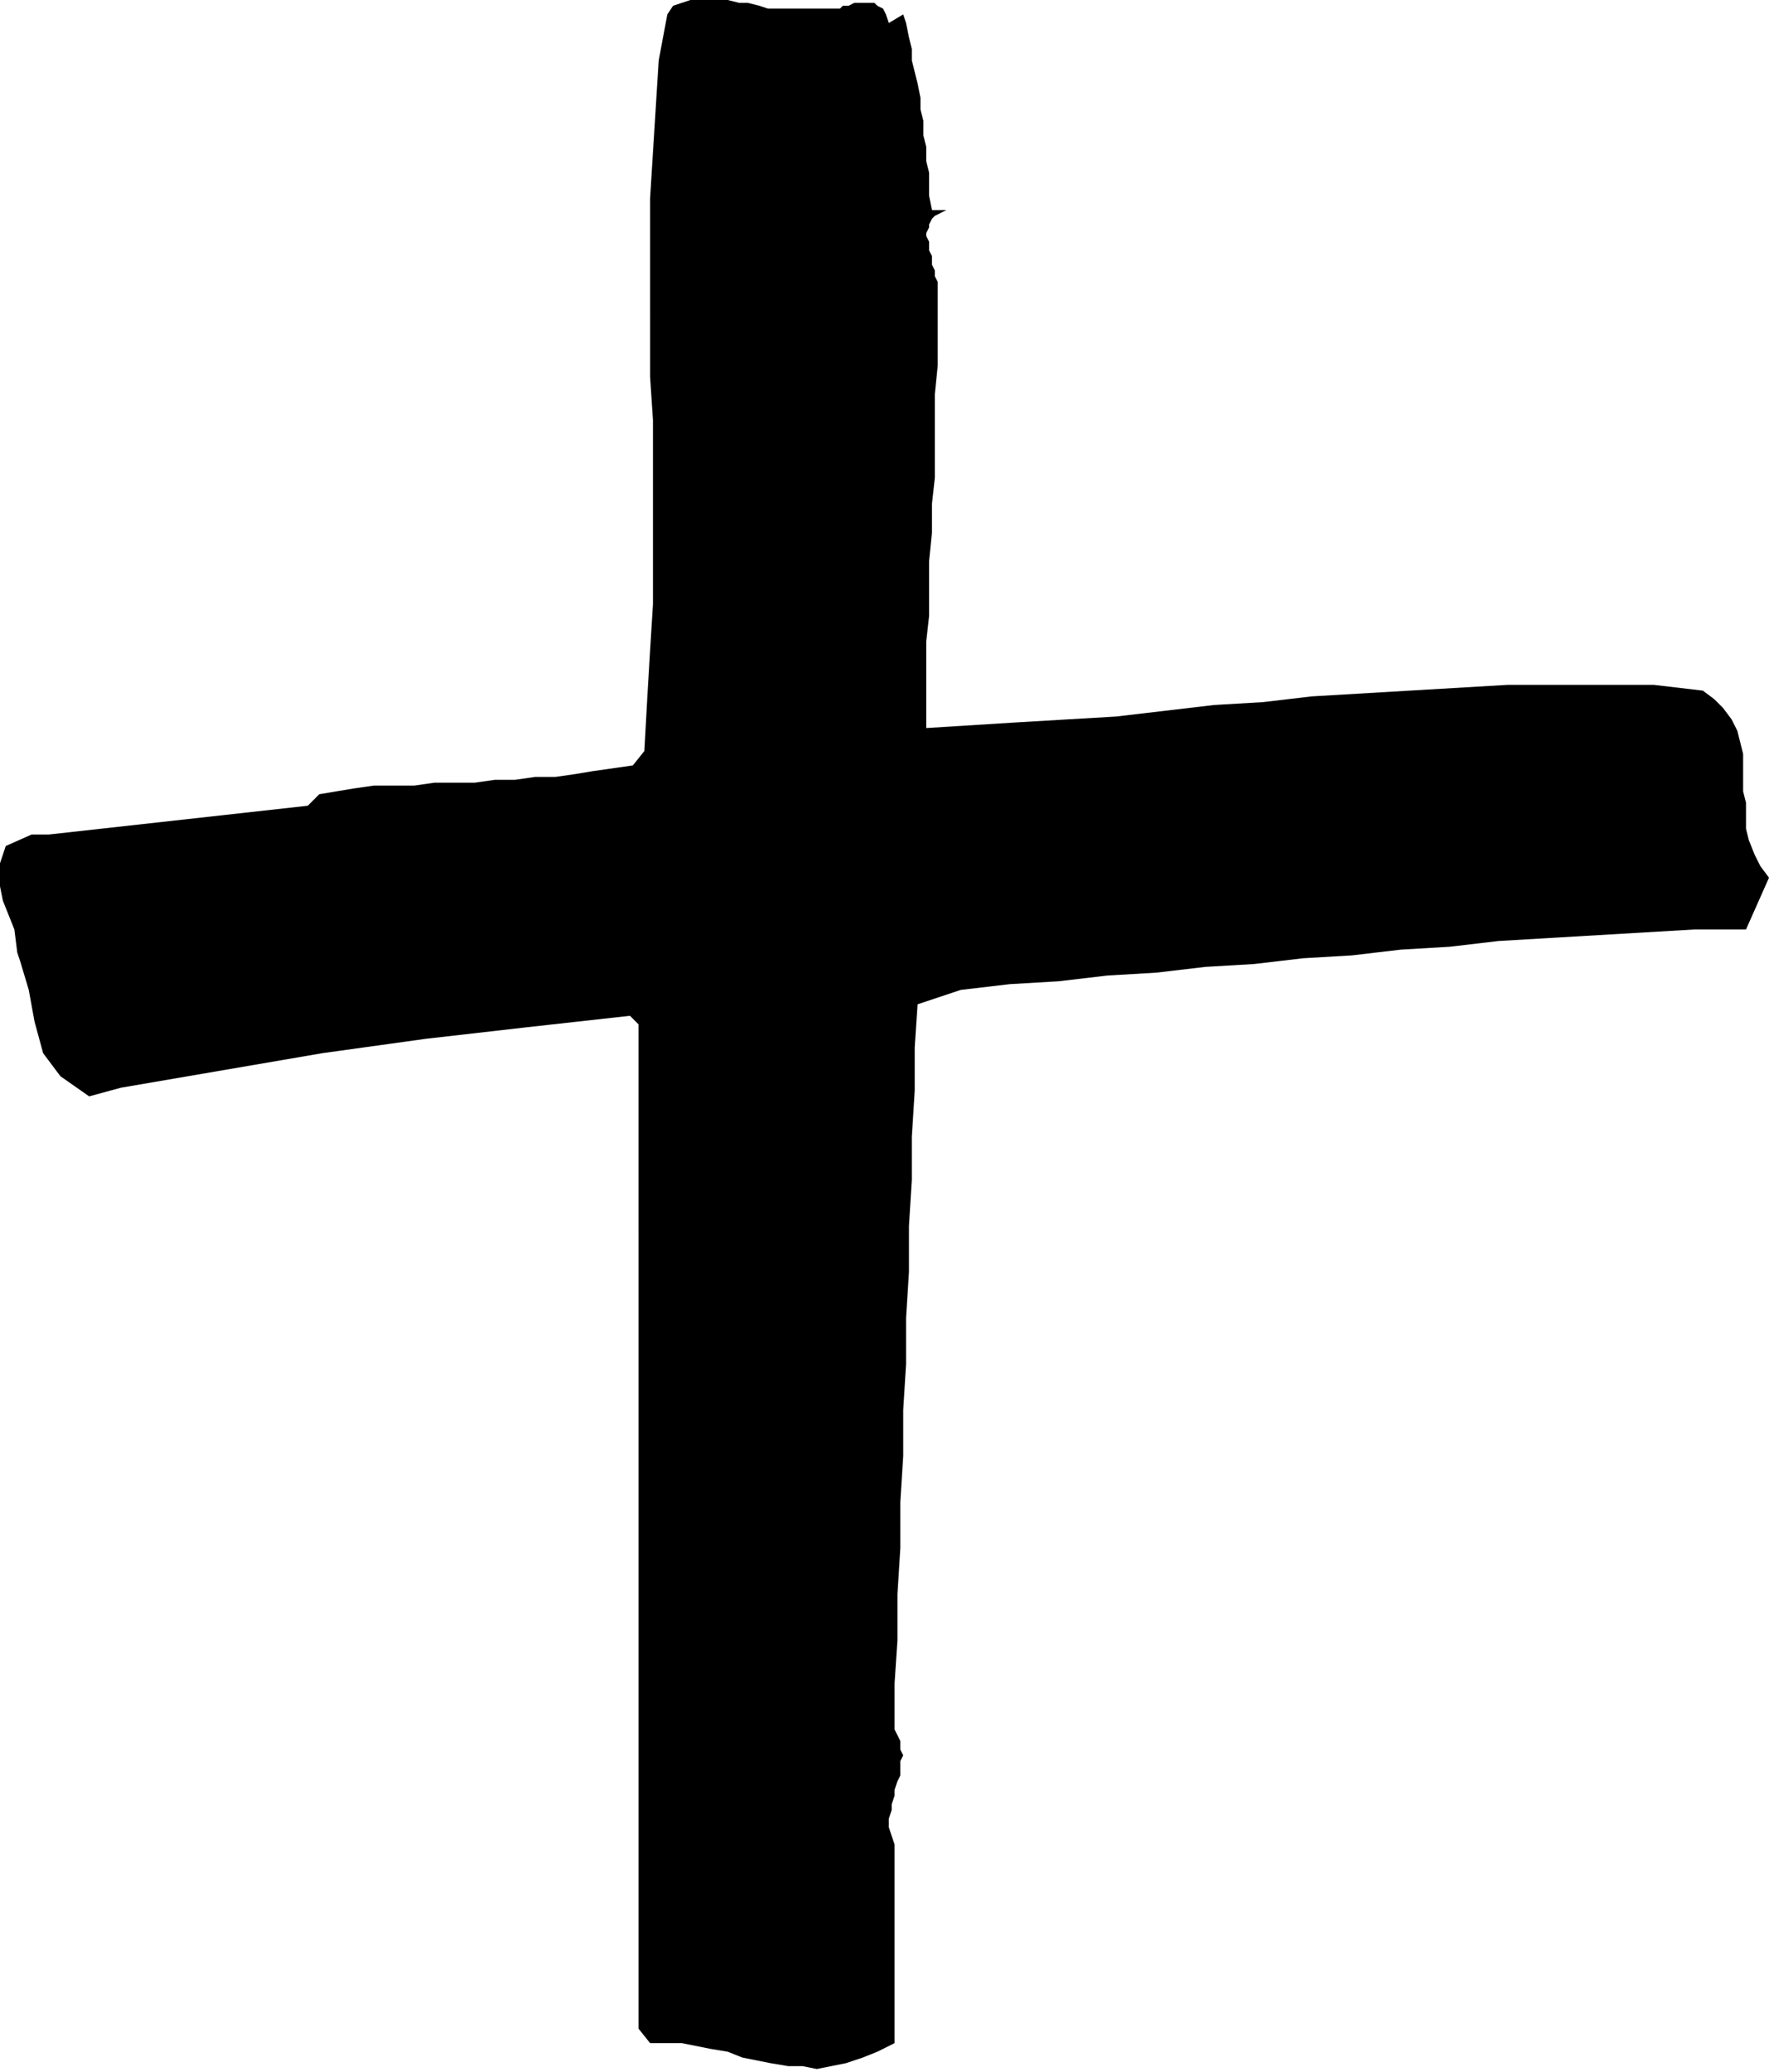
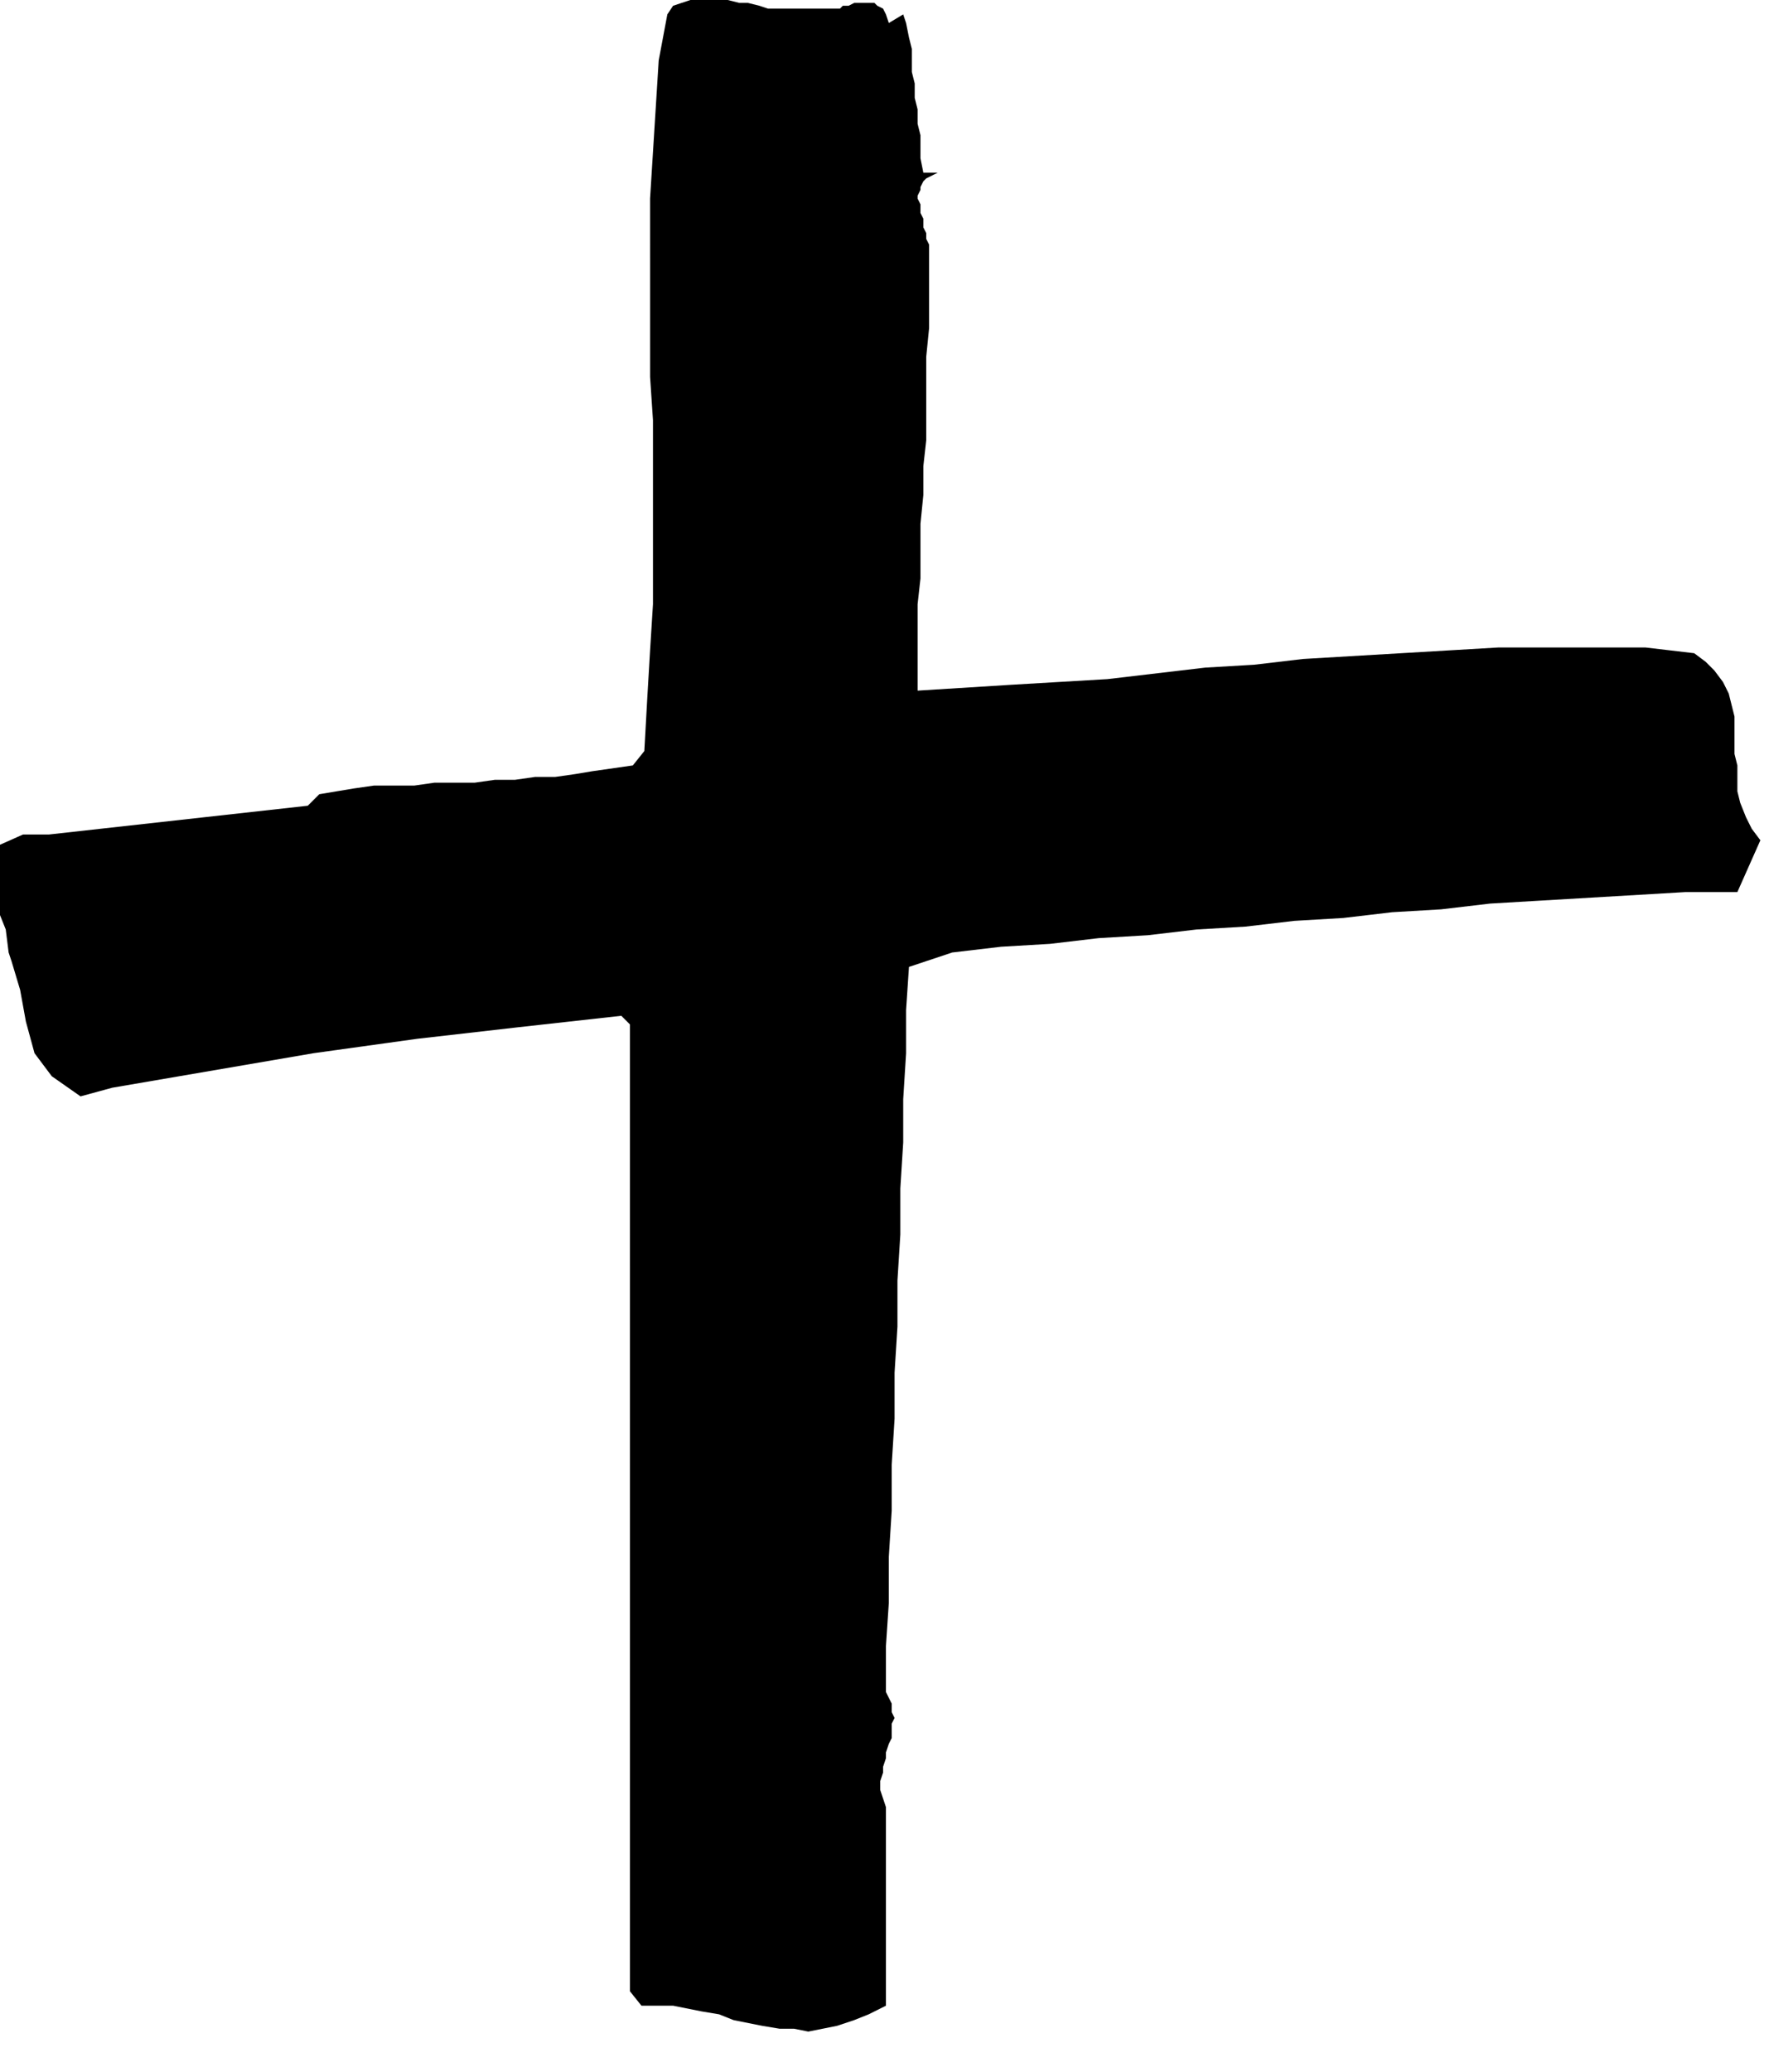
<svg xmlns="http://www.w3.org/2000/svg" width="41" height="48" fill-rule="evenodd" stroke-linecap="round" preserveAspectRatio="none" viewBox="0 0 615 720">
  <style>.brush0{fill:#fff}.pen0{stroke:#000;stroke-width:1;stroke-linejoin:round}</style>
-   <path d="m17 290 90-10 4-4 6-1 6-1 7-1h14l7-1h14l7-1h7l7-1h7l7-1 6-1 7-1 7-1 4-5 1-18 1-17 1-16v-64l-1-15V69l1-16 1-16 1-16 3-16 2-3 3-1 3-1 4-1h6l3 1 4 1h3l4 1 3 1h25l1-1h2l2-1h7l1 1 2 1 1 2 1 3 5-3 1 3 1 5 1 4v4l1 4 1 4 1 5v4l1 4v5l1 4v5l1 4v8l1 5h5l-2 1-2 1-1 1-1 2v1l-1 2v1l1 2v3l1 2v3l1 2v2l1 2v29l-1 10v29l-1 9v10l-1 10v19l-1 9v30l16-1 16-1 17-1 17-1 17-2 17-2 17-1 17-2 17-1 17-1 17-1 17-1h51l17 2 4 3 3 3 3 4 2 4 1 4 1 4v13l1 4v9l1 4 2 5 2 4 3 4-8 18h-18l-17 1-17 1-17 1-17 1-17 2-17 1-17 2-17 1-17 2-17 1-17 2-17 1-17 2-17 1-17 2-15 5-1 15v15l-1 16v15l-1 16v16l-1 16v16l-1 16v16l-1 16v16l-1 16v16l-1 15v16l1 2 1 2v3l1 2-1 2v5l-1 2-1 3v2l-1 3v2l-1 3v3l1 3 1 3v69l-6 3-5 2-6 2-5 1-5 1-5-1h-5l-6-1-5-1-5-1-5-2-6-1-5-1-5-1h-11l-4-5V356l-3-3-36 4-35 4-36 5-35 6-35 6-11 3-10-7-6-8-3-11-2-11-3-10-1-3-1-8-4-10-2-10 3-9 9-4h6z" style="stroke:none;fill:#000" />
+   <path d="m17 290 90-10 4-4 6-1 6-1 7-1h14l7-1h14l7-1h7l7-1h7l7-1 6-1 7-1 7-1 4-5 1-18 1-17 1-16v-64l-1-15V69l1-16 1-16 1-16 3-16 2-3 3-1 3-1 4-1h6l3 1 4 1h3l4 1 3 1h25l1-1h2l2-1h7l1 1 2 1 1 2 1 3 5-3 1 3 1 5 1 4v4v4l1 4v5l1 4v5l1 4v8l1 5h5l-2 1-2 1-1 1-1 2v1l-1 2v1l1 2v3l1 2v3l1 2v2l1 2v29l-1 10v29l-1 9v10l-1 10v19l-1 9v30l16-1 16-1 17-1 17-1 17-2 17-2 17-1 17-2 17-1 17-1 17-1 17-1h51l17 2 4 3 3 3 3 4 2 4 1 4 1 4v13l1 4v9l1 4 2 5 2 4 3 4-8 18h-18l-17 1-17 1-17 1-17 1-17 2-17 1-17 2-17 1-17 2-17 1-17 2-17 1-17 2-17 1-17 2-15 5-1 15v15l-1 16v15l-1 16v16l-1 16v16l-1 16v16l-1 16v16l-1 16v16l-1 15v16l1 2 1 2v3l1 2-1 2v5l-1 2-1 3v2l-1 3v2l-1 3v3l1 3 1 3v69l-6 3-5 2-6 2-5 1-5 1-5-1h-5l-6-1-5-1-5-1-5-2-6-1-5-1-5-1h-11l-4-5V356l-3-3-36 4-35 4-36 5-35 6-35 6-11 3-10-7-6-8-3-11-2-11-3-10-1-3-1-8-4-10-2-10 3-9 9-4h6z" style="stroke:none;fill:#000" />
</svg>